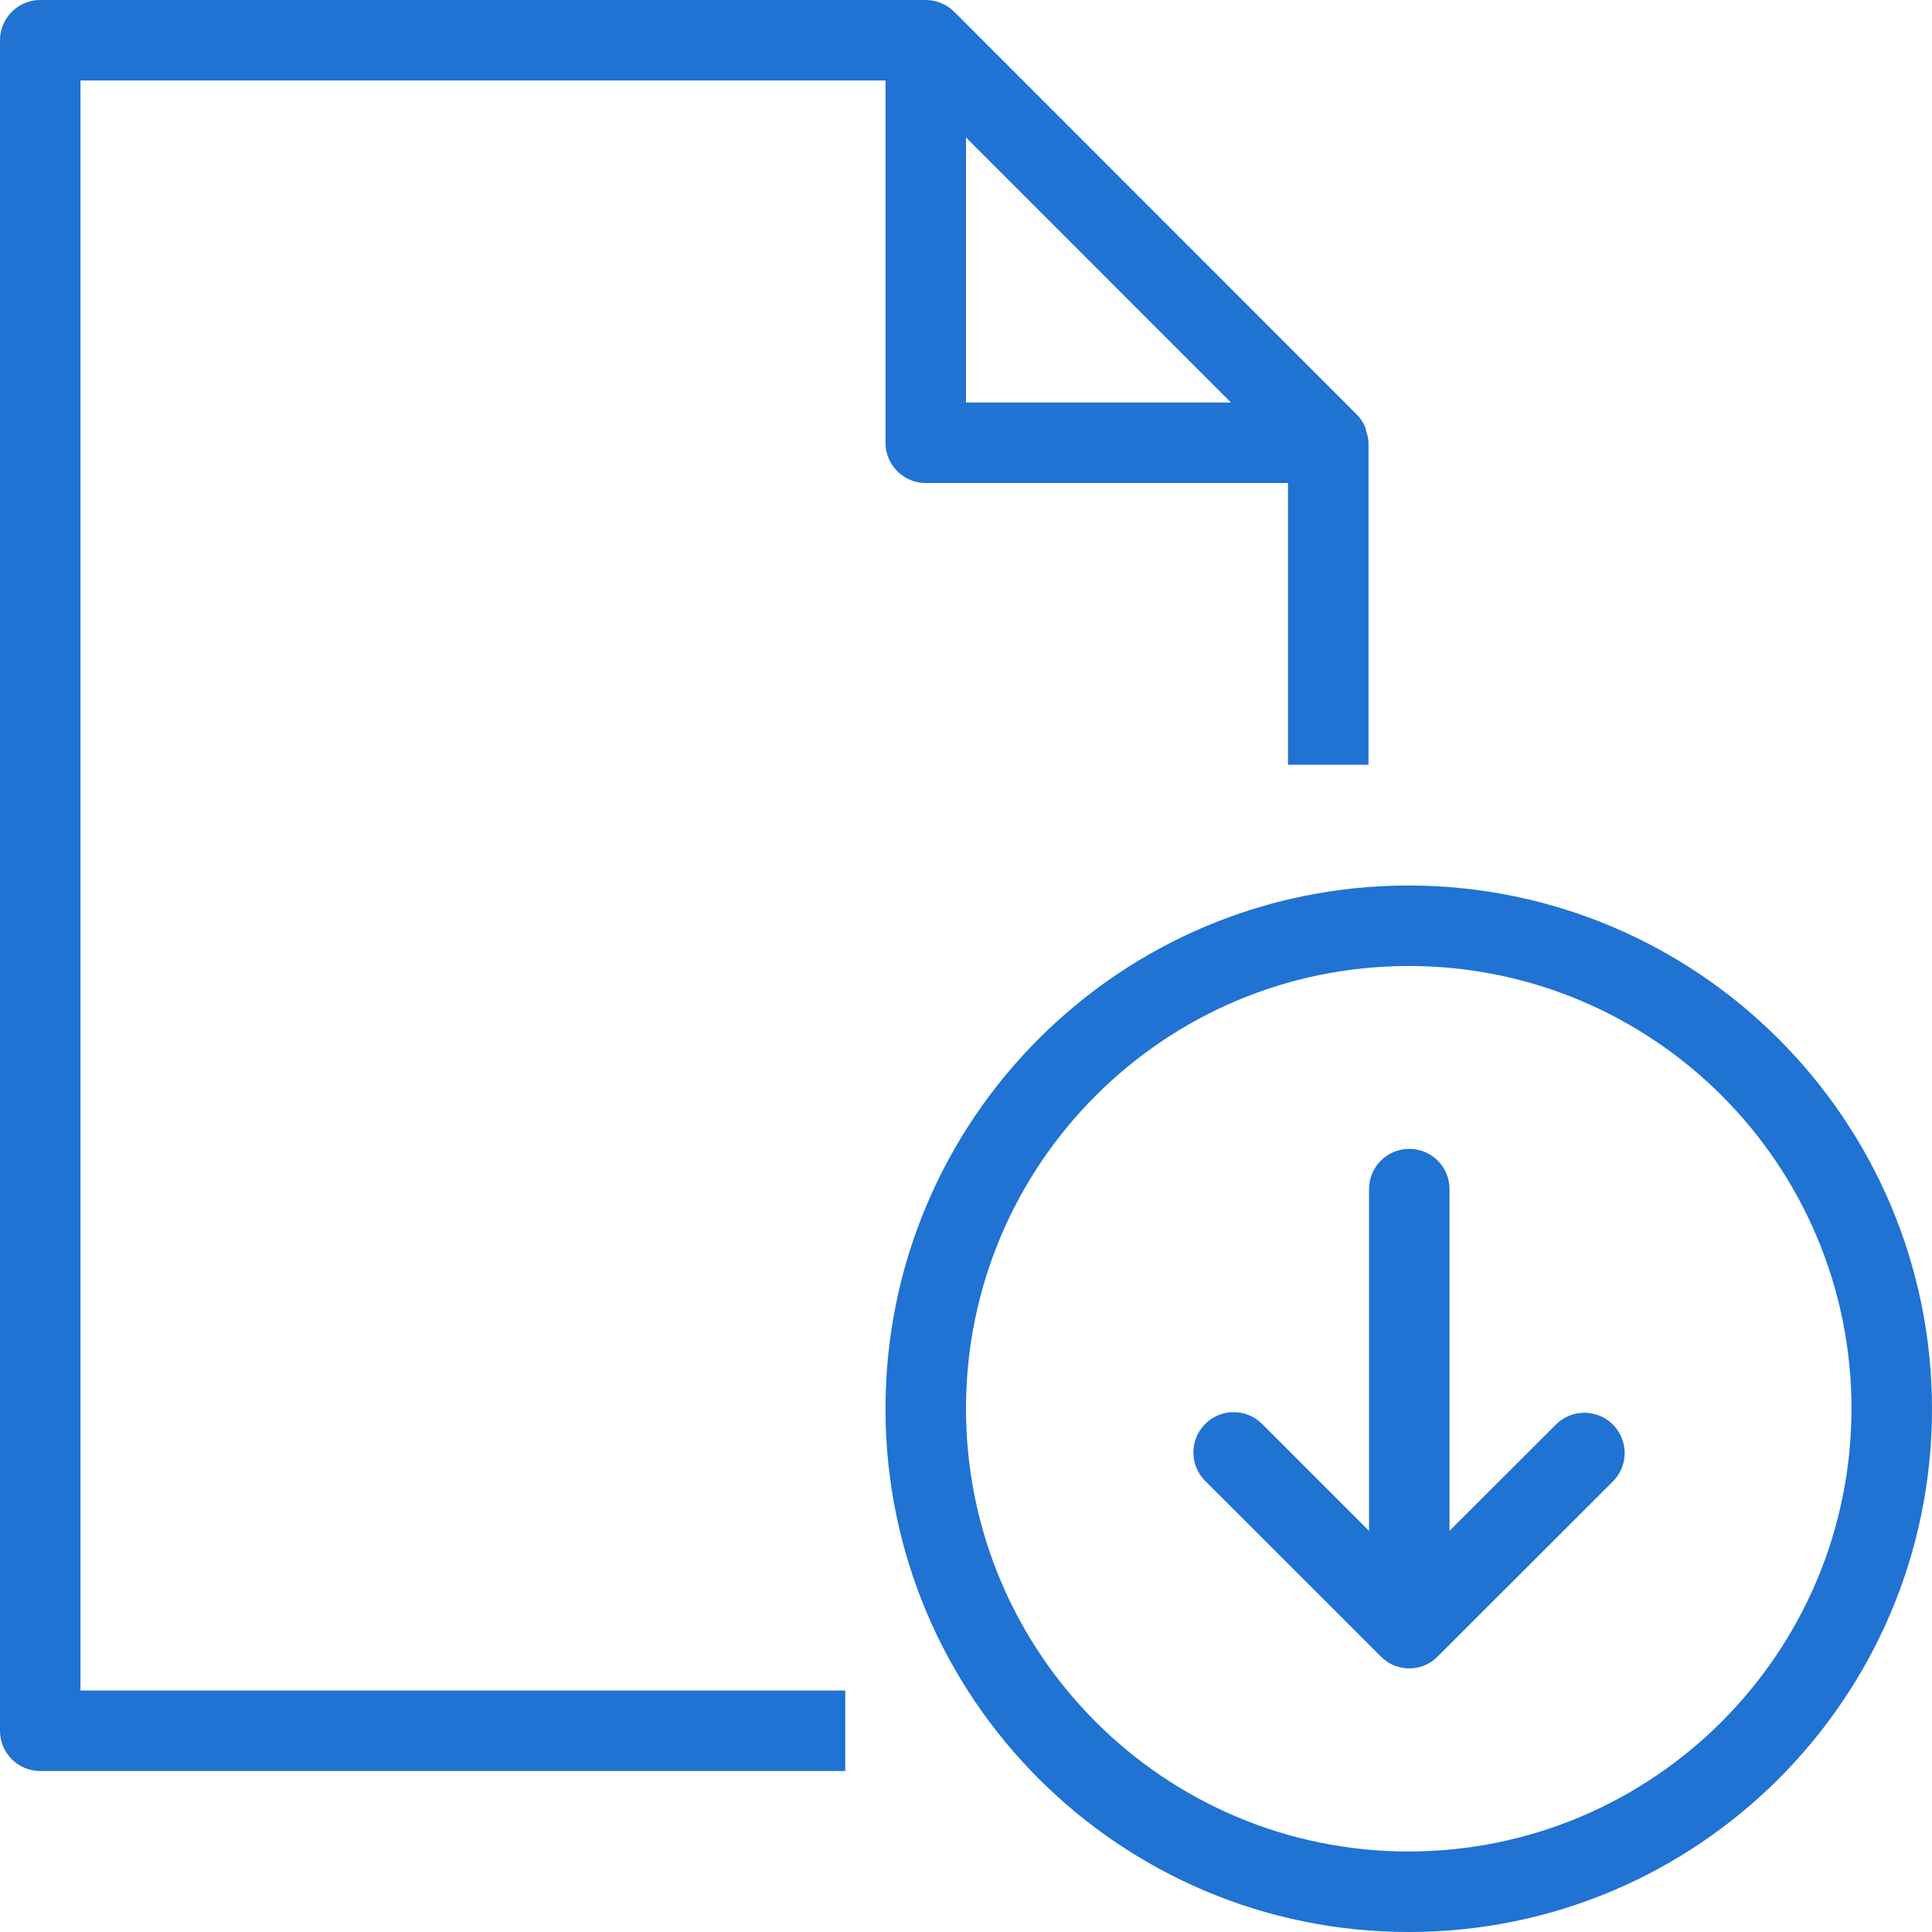
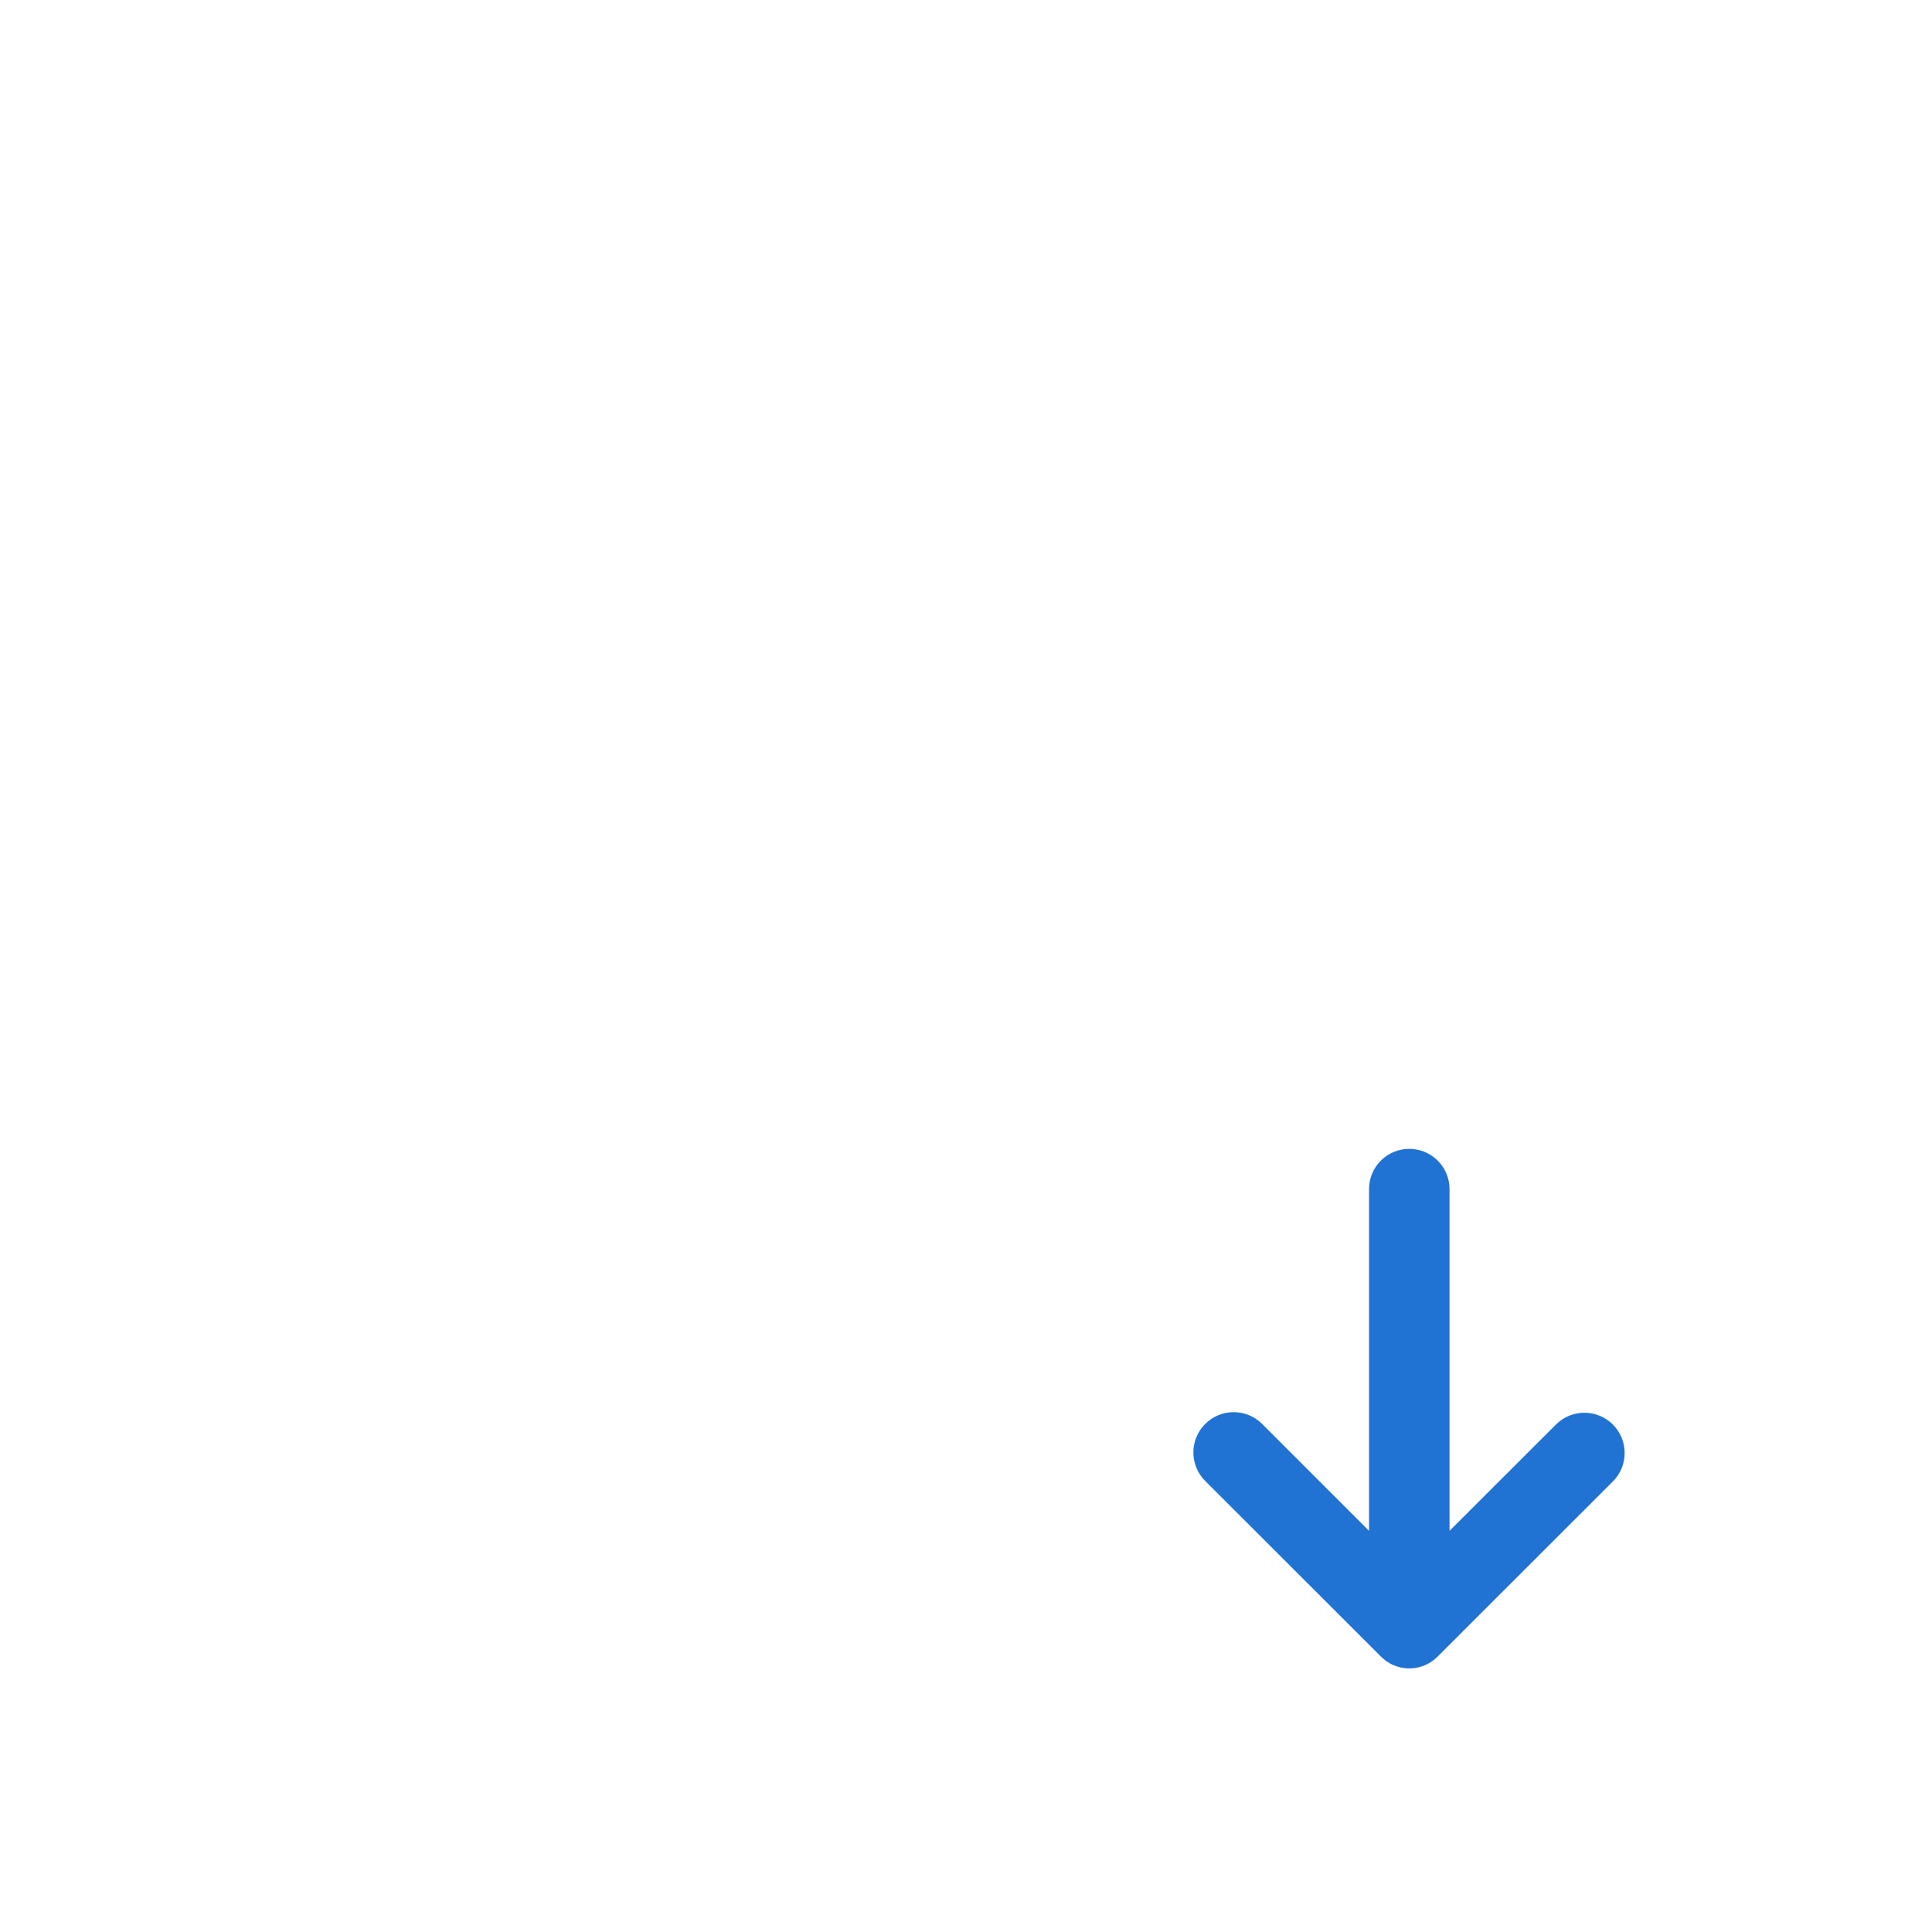
<svg xmlns="http://www.w3.org/2000/svg" width="800" height="800" viewBox="0 0 800 800" fill="none">
-   <path d="M33.333 33.333H366.666V183.333C366.666 192.537 374.128 200 383.333 200H533.333V316.667H566.666V183.334C566.592 181.625 566.248 179.938 565.648 178.334C565.516 177.917 565.548 177.434 565.381 177.017C564.508 174.903 563.209 172.991 561.564 171.4L395.133 4.9C392 1.773 387.759 0.013 383.333 0H16.667C7.463 0 0 7.463 0 16.667V716.667C0 725.872 7.463 733.334 16.667 733.334H350V700H33.333V33.333ZM400 56.917L509.717 166.667H400V56.917Z" fill="#2072D3" />
-   <path d="M583.333 366.668C463.672 366.668 366.666 463.673 366.666 583.335C366.666 702.998 463.672 800.001 583.333 800.001C702.994 800.001 800 702.996 800 583.334C799.862 463.729 702.937 366.805 583.333 366.668ZM583.333 766.668C482.081 766.668 400 684.587 400 583.334C400 482.08 482.081 400.001 583.333 400.001C684.584 400.001 766.666 482.082 766.666 583.334C766.556 684.541 684.541 766.557 583.333 766.668Z" fill="#2072D3" />
  <path d="M571.619 685.754C577.925 692.345 588.382 692.574 594.972 686.268C595.147 686.101 595.319 685.929 595.486 685.754L668.053 613.237C674.449 606.617 674.266 596.065 667.646 589.67C661.186 583.431 650.946 583.431 644.488 589.67L600.221 633.887V492.387C600.221 483.182 592.758 475.72 583.553 475.72C574.349 475.72 566.886 483.184 566.886 492.389V633.889L522.619 589.621C516.097 583.114 505.535 583.125 499.027 589.646C492.519 596.168 492.53 606.731 499.052 613.239L571.619 685.754Z" fill="#2072D3" />
</svg>